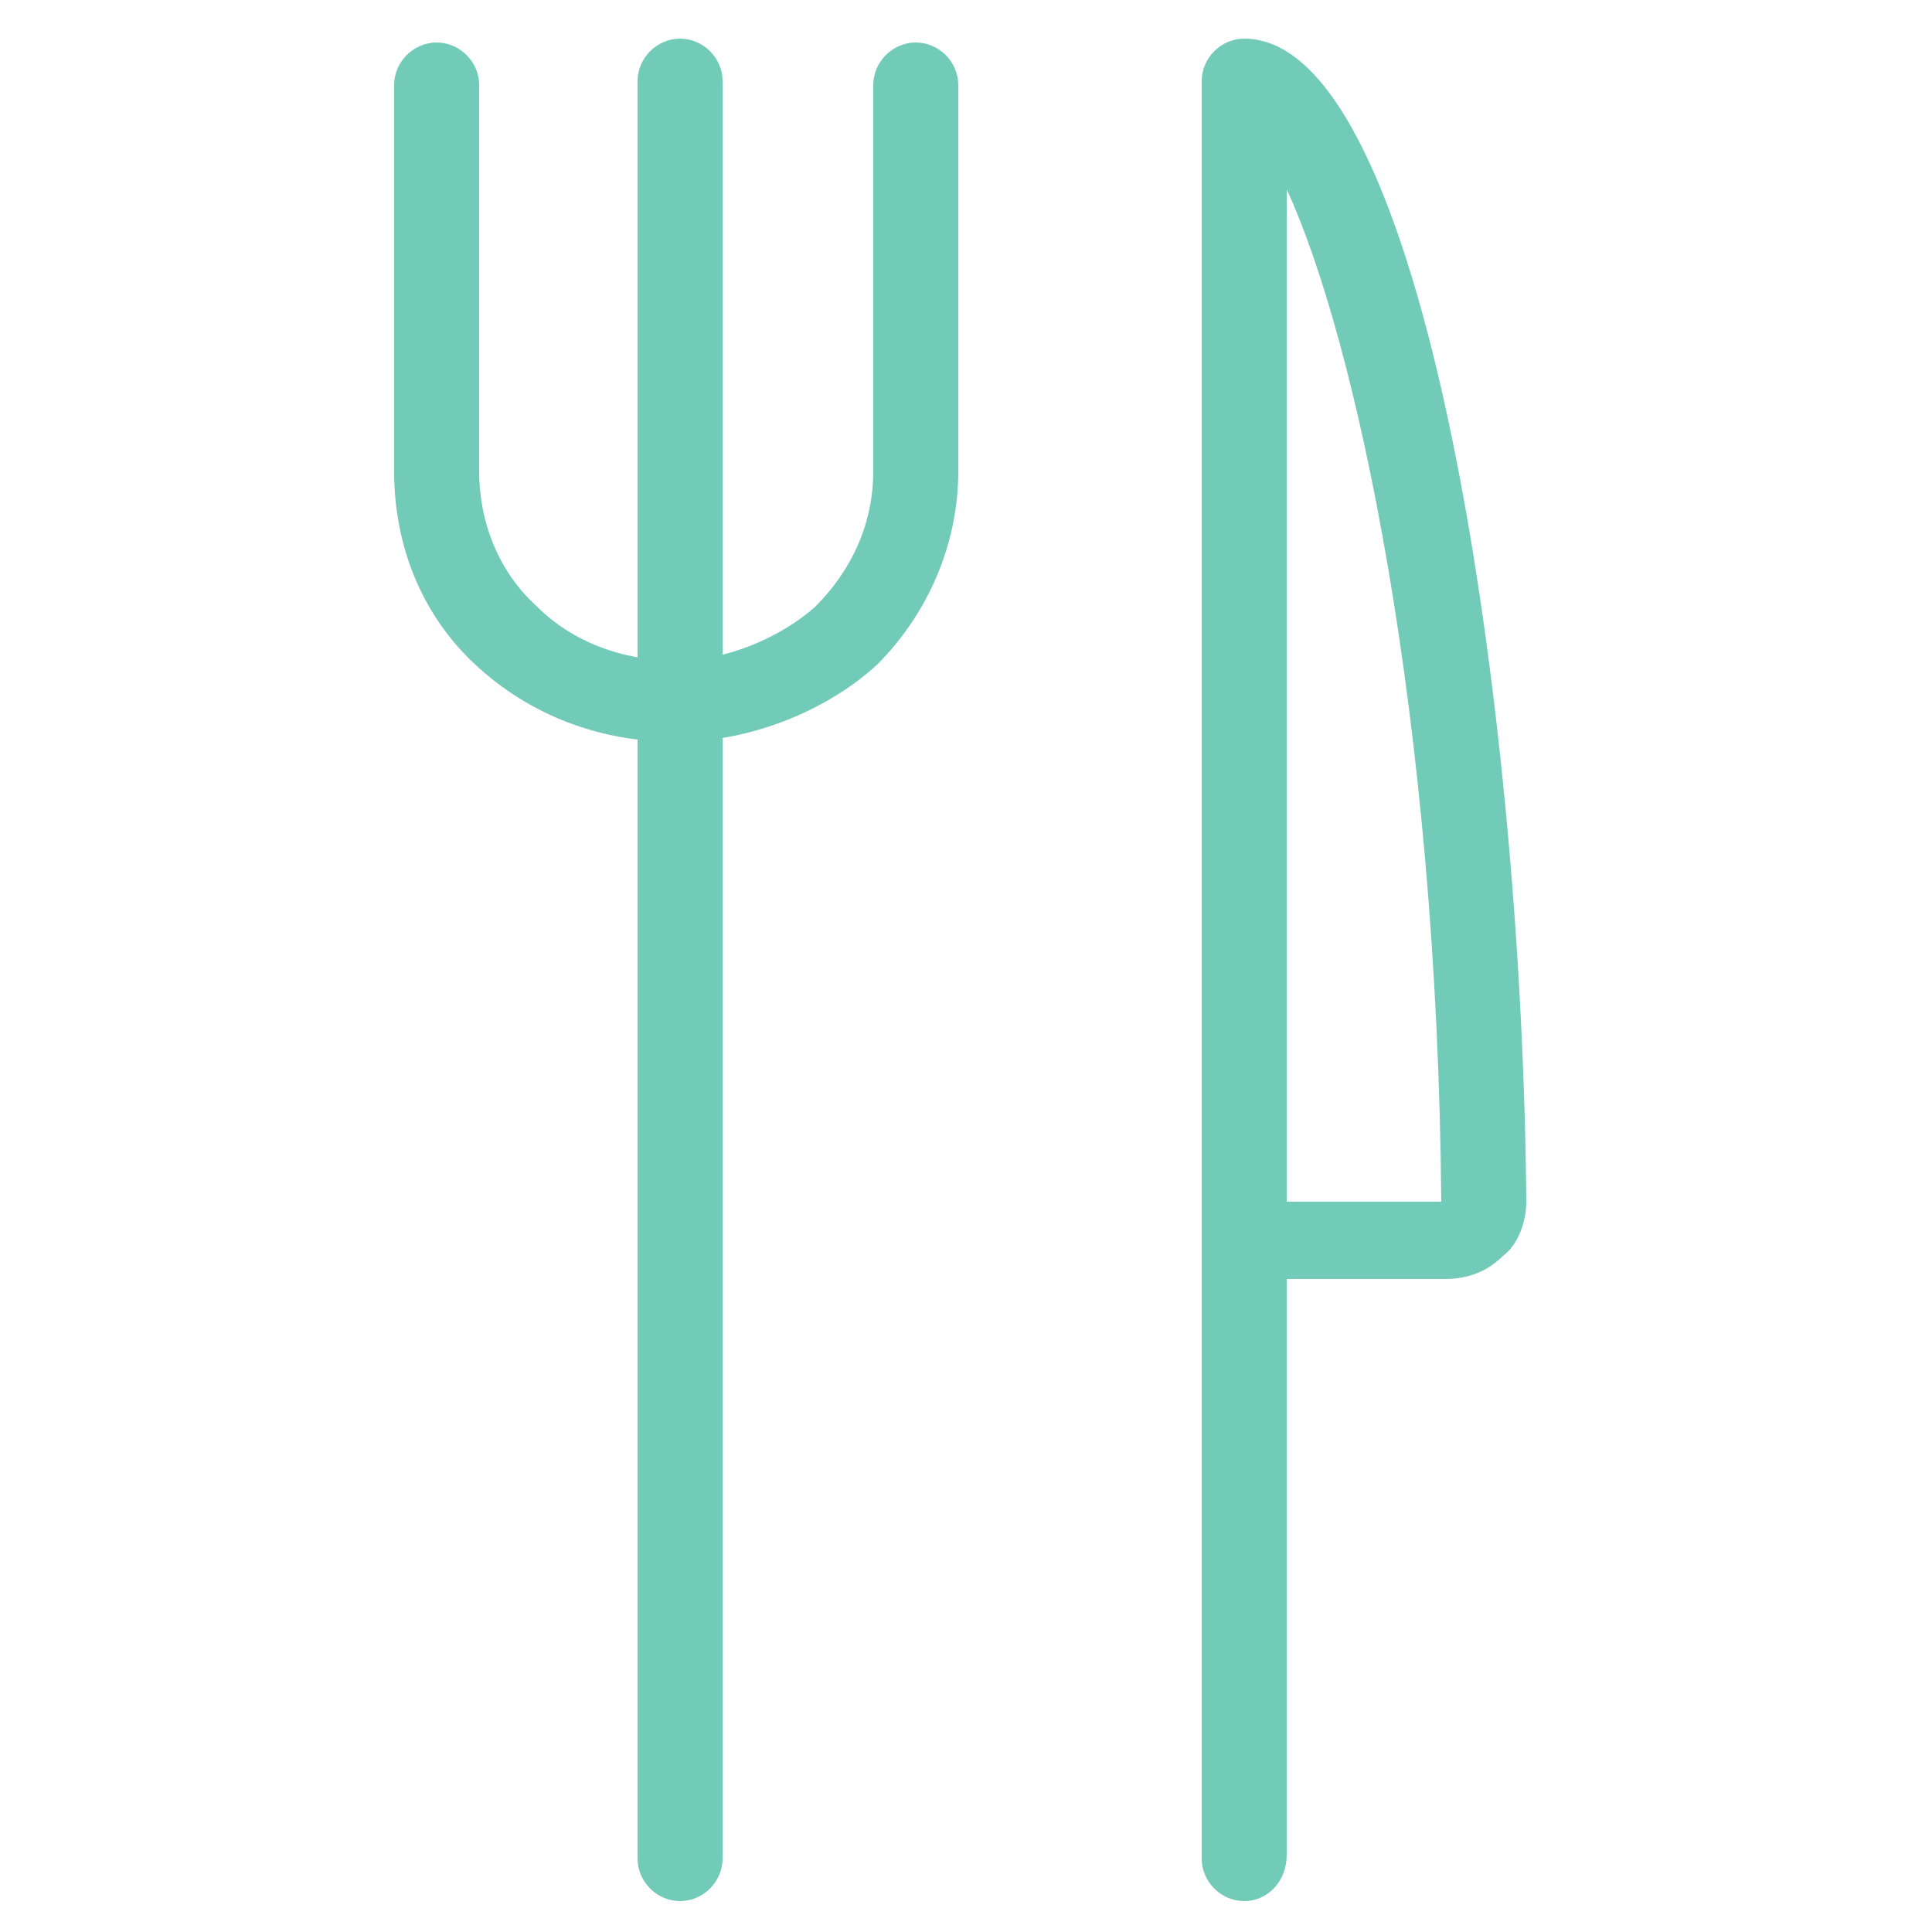
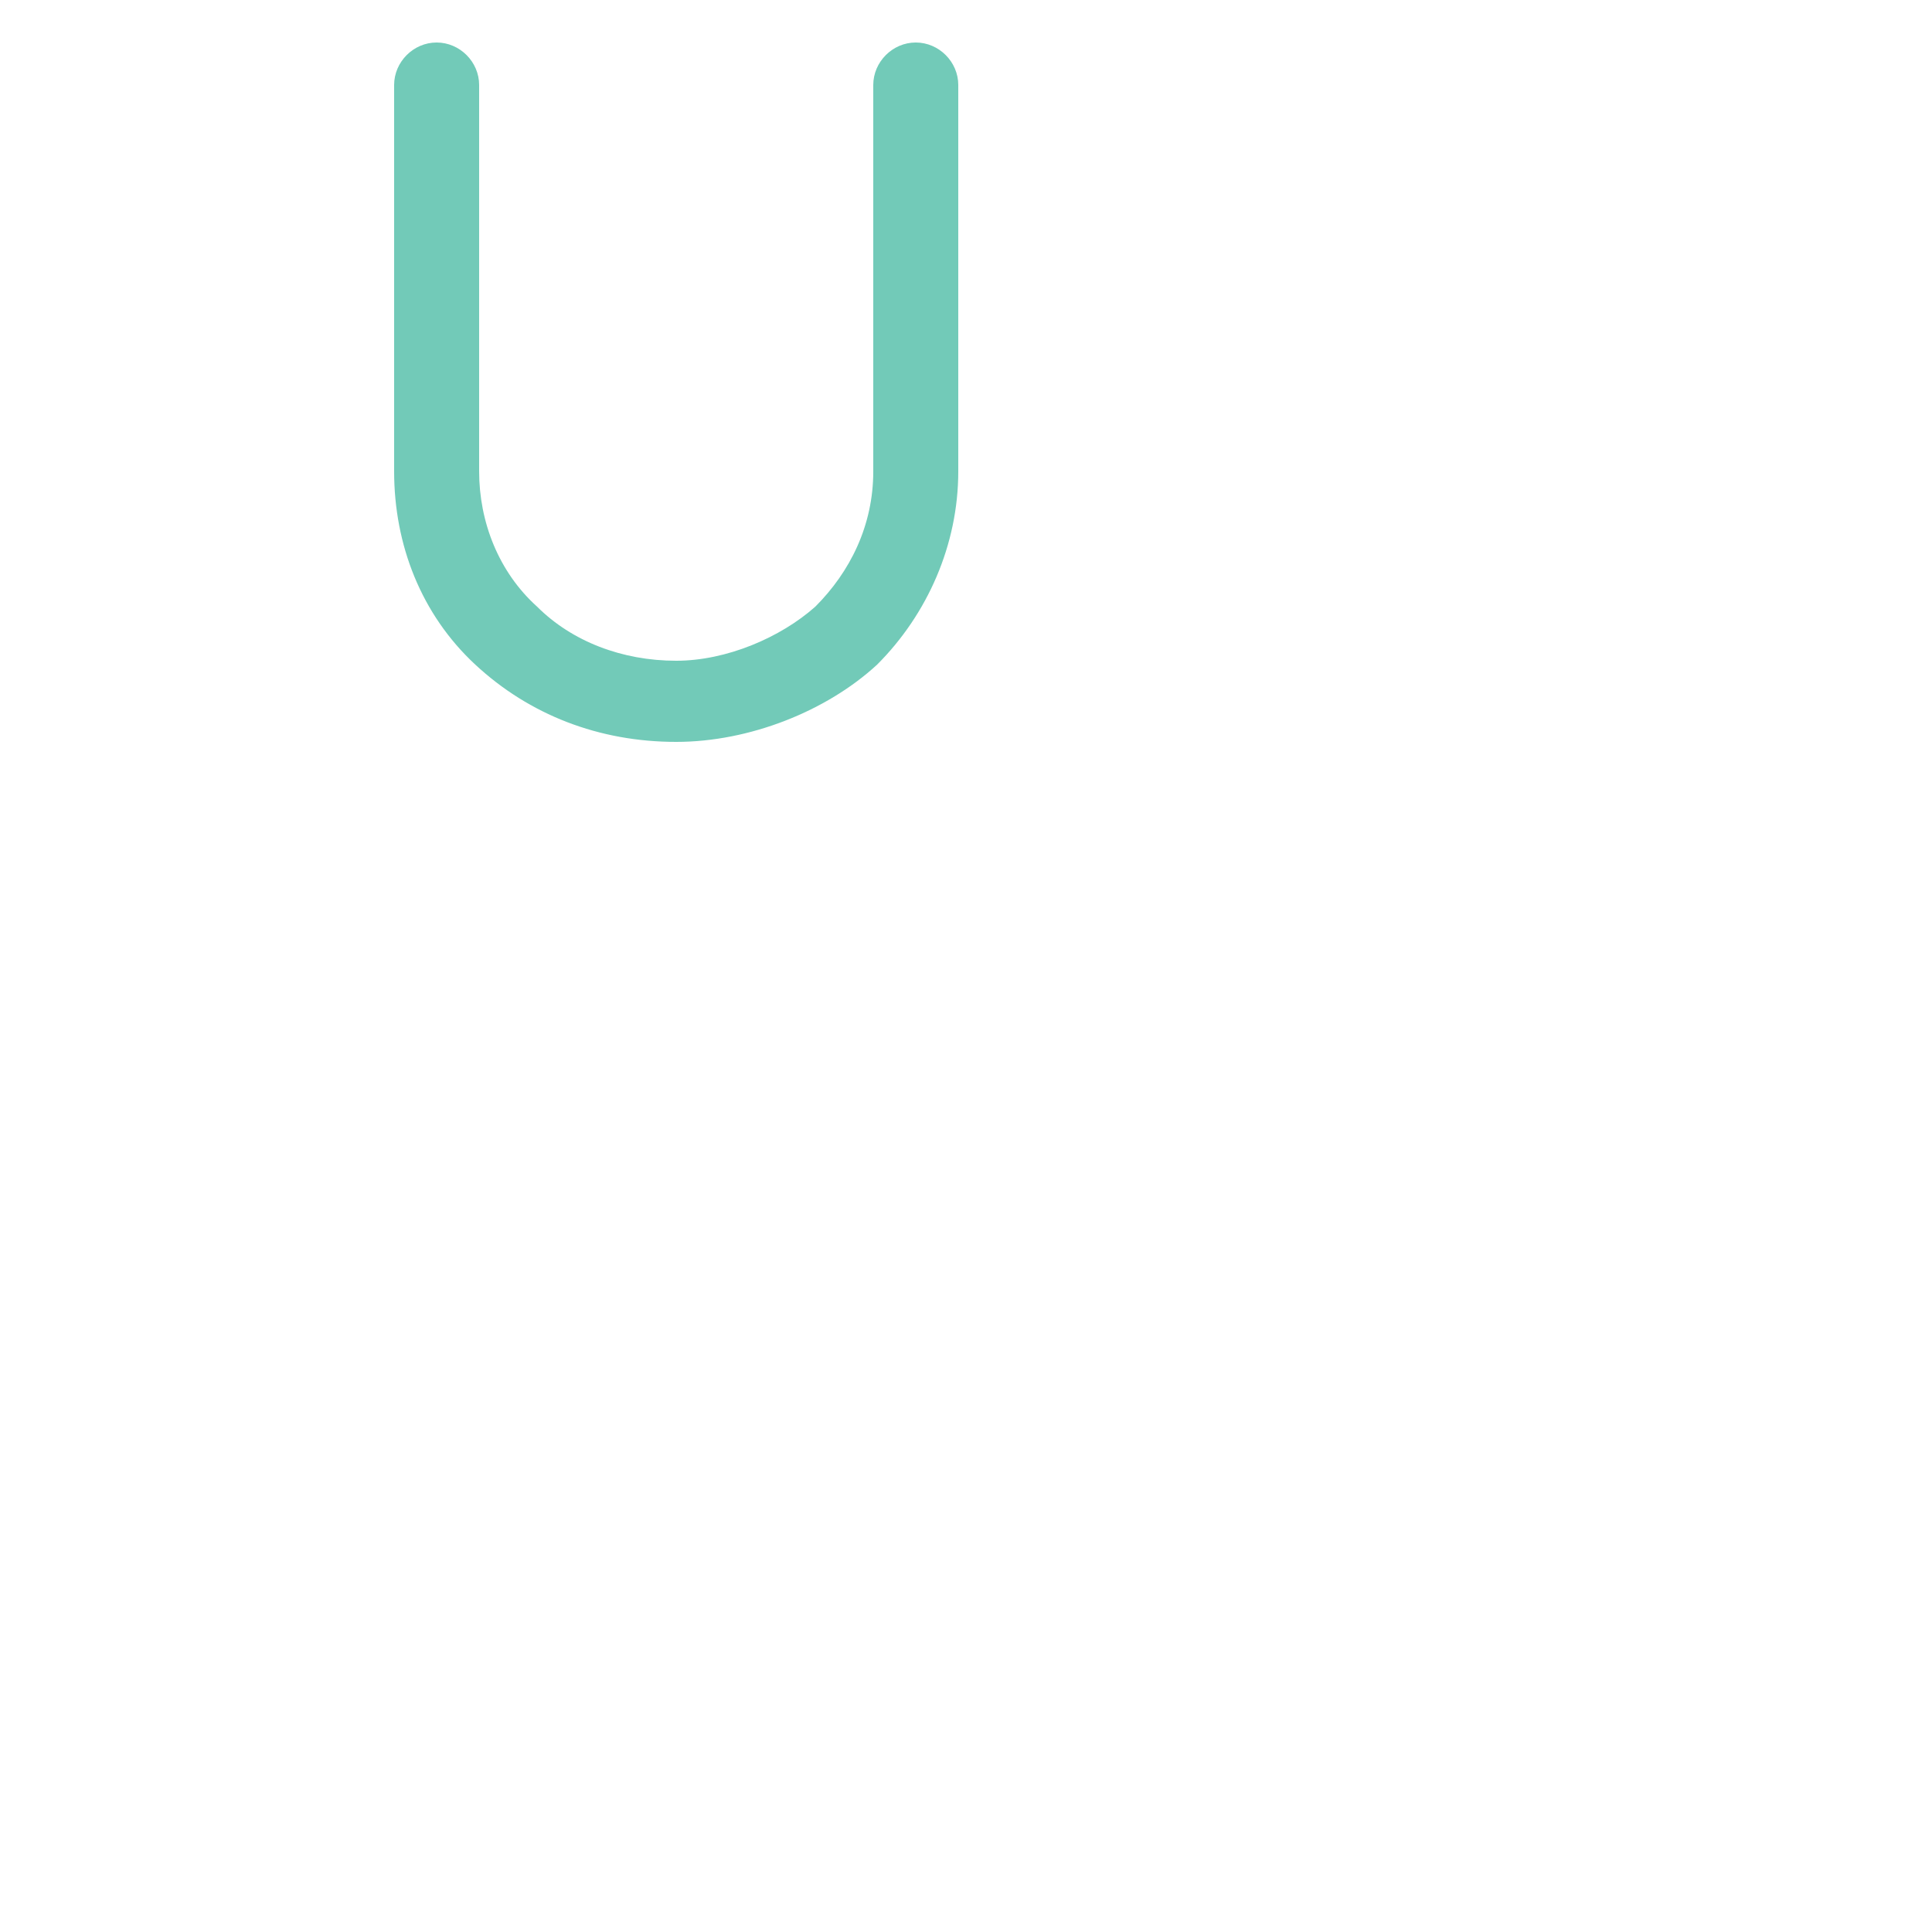
<svg xmlns="http://www.w3.org/2000/svg" version="1.1" id="Layer_1" x="0px" y="0px" viewBox="0 0 50 50" style="enable-background:new 0 0 50 50;" xml:space="preserve">
  <style type="text/css">
	.st0{fill:#72CAB8;}
</style>
-   <path class="st0" d="M32.2,49.2c-0.6,0-1.1-0.5-1.1-1.1v-46c0-0.6,0.5-1.1,1.1-1.1c4.7,0,7.2,17.5,7.3,30.1c0,0.5-0.2,1.1-0.6,1.4  c-0.4,0.4-0.9,0.6-1.5,0.6h-4.1v14.9C33.3,48.7,32.8,49.2,32.2,49.2z M37.3,31.1c-0.1-12.5-2.2-22.3-4-26.2v26.2H37.3z" />
  <path class="st0" d="M17.5,19.2c-2,0-3.8-0.7-5.2-2c-1.4-1.3-2.1-3.1-2.1-5v-10c0-0.6,0.5-1.1,1.1-1.1s1.1,0.5,1.1,1.1v10  c0,1.3,0.5,2.6,1.5,3.5c0.9,0.9,2.2,1.4,3.6,1.4c1.3,0,2.7-0.6,3.6-1.4c0.9-0.9,1.5-2.1,1.5-3.5v-10c0-0.6,0.5-1.1,1.1-1.1  s1.1,0.5,1.1,1.1v10c0,1.9-0.8,3.7-2.1,5C21.4,18.4,19.4,19.2,17.5,19.2z" />
-   <path class="st0" d="M17.6,49.2c-0.6,0-1.1-0.5-1.1-1.1v-46c0-0.6,0.5-1.1,1.1-1.1s1.1,0.5,1.1,1.1v46  C18.7,48.7,18.2,49.2,17.6,49.2z" />
</svg>